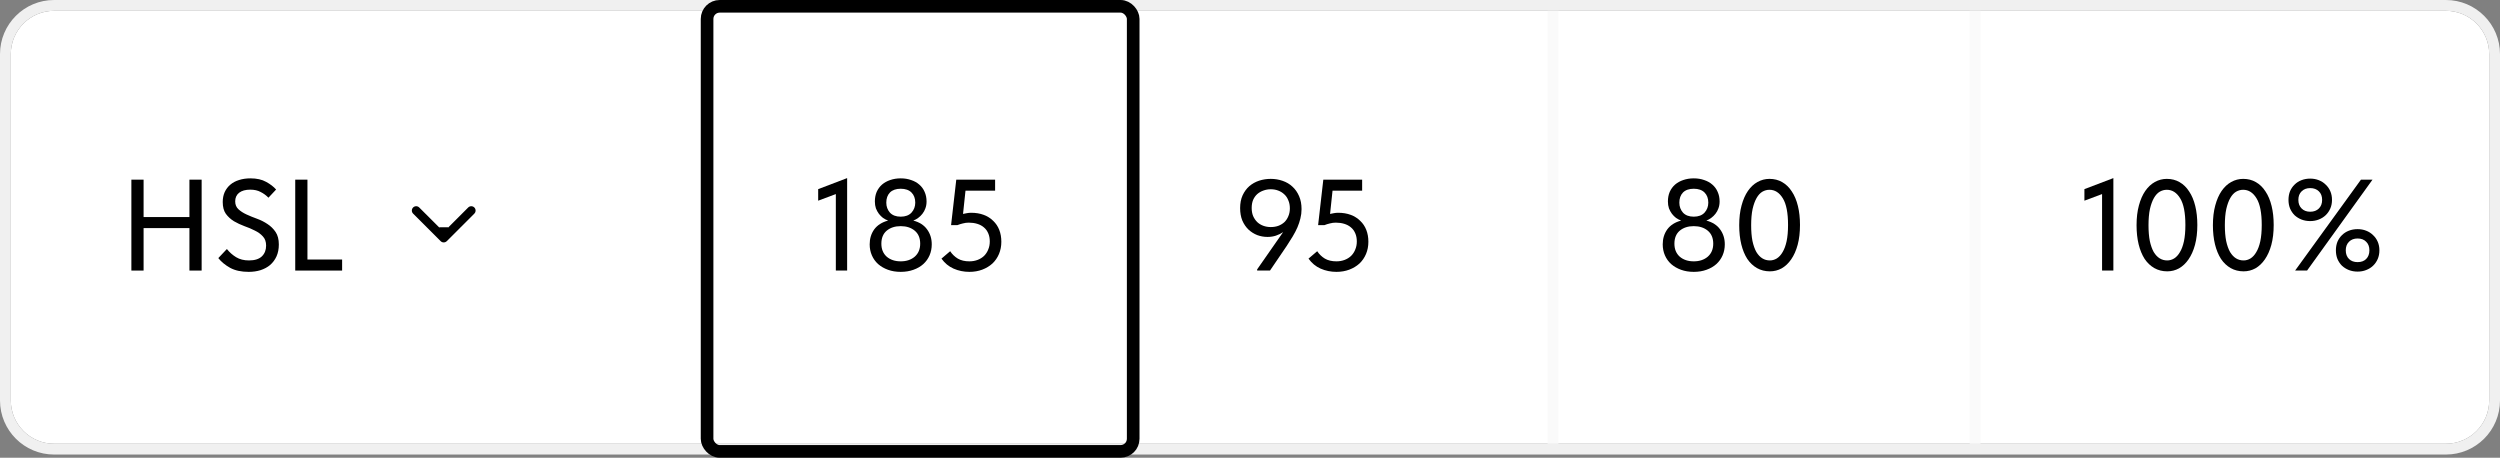
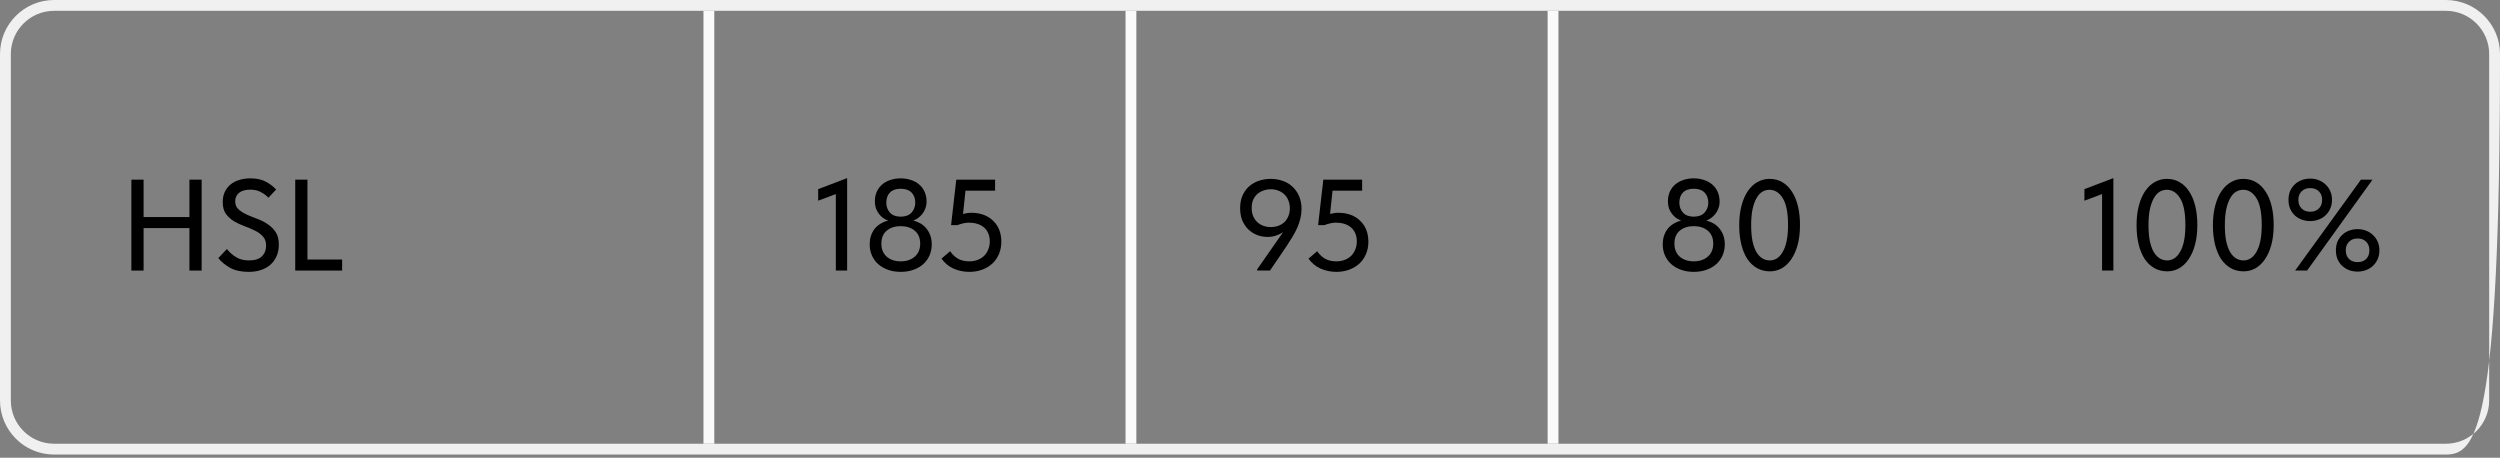
<svg xmlns="http://www.w3.org/2000/svg" width="792" height="145" viewBox="0 0 792 145" fill="none">
  <rect x="0" y="0" width="792" height="145" fill="#808080" stroke="none" />
-   <path d="M3.428 17.143C3.428 9.569 9.568 3.429 17.142 3.429H774.857C782.431 3.429 788.571 9.569 788.571 17.143V126.857C788.571 134.431 782.431 140.571 774.857 140.571H17.142C9.568 140.571 3.428 134.431 3.428 126.857V17.143Z" fill="white" />
-   <path fill-rule="evenodd" clip-rule="evenodd" d="M17.143 0H774.857C784.325 0 792 7.675 792 17.143V126.857C792 136.325 784.325 144 774.857 144H17.143C7.675 144 0 136.325 0 126.857V17.143C0 7.675 7.675 0 17.143 0ZM17.143 3.429C9.569 3.429 3.429 9.569 3.429 17.143V126.857C3.429 134.431 9.569 140.571 17.143 140.571H774.857C782.431 140.571 788.571 134.431 788.571 126.857V17.143C788.571 9.569 782.431 3.429 774.857 3.429H17.143Z" fill="#F0F0F0" />
+   <path fill-rule="evenodd" clip-rule="evenodd" d="M17.143 0H774.857C784.325 0 792 7.675 792 17.143C792 136.325 784.325 144 774.857 144H17.143C7.675 144 0 136.325 0 126.857V17.143C0 7.675 7.675 0 17.143 0ZM17.143 3.429C9.569 3.429 3.429 9.569 3.429 17.143V126.857C3.429 134.431 9.569 140.571 17.143 140.571H774.857C782.431 140.571 788.571 134.431 788.571 126.857V17.143C788.571 9.569 782.431 3.429 774.857 3.429H17.143Z" fill="#F0F0F0" />
  <path d="M60.011 72.261H45.488V85.714H41.621V56.914H45.488V68.763H60.011V56.914H63.879V85.714H60.011V72.261Z" fill="black" />
  <path d="M78.79 86.126C76.431 86.126 74.47 85.701 72.906 84.85C71.343 83.973 70.095 82.944 69.162 81.765L71.878 78.885C72.701 79.927 73.674 80.791 74.799 81.477C75.924 82.162 77.281 82.505 78.872 82.505C80.683 82.505 82.04 82.08 82.945 81.23C83.85 80.352 84.303 79.214 84.303 77.815C84.303 76.581 83.96 75.607 83.275 74.894C82.616 74.153 81.766 73.536 80.724 73.042C79.709 72.521 78.612 72.055 77.432 71.643C76.253 71.205 75.142 70.683 74.1 70.08C73.085 69.449 72.234 68.667 71.549 67.735C70.891 66.802 70.561 65.554 70.561 63.991C70.561 62.839 70.767 61.797 71.178 60.864C71.617 59.931 72.207 59.15 72.948 58.519C73.716 57.861 74.635 57.367 75.704 57.038C76.801 56.681 78.008 56.503 79.325 56.503C81.327 56.503 82.987 56.873 84.303 57.614C85.62 58.327 86.676 59.136 87.471 60.041L85.044 62.633C84.331 61.893 83.508 61.289 82.575 60.823C81.67 60.329 80.573 60.082 79.284 60.082C77.775 60.082 76.596 60.411 75.745 61.07C74.922 61.728 74.511 62.633 74.511 63.785C74.511 64.827 74.854 65.664 75.54 66.295C76.225 66.926 77.076 67.474 78.091 67.941C79.105 68.407 80.216 68.859 81.423 69.298C82.63 69.737 83.741 70.299 84.756 70.985C85.77 71.643 86.621 72.48 87.306 73.495C87.992 74.51 88.335 75.826 88.335 77.445C88.335 78.871 88.088 80.133 87.594 81.23C87.101 82.299 86.429 83.205 85.579 83.945C84.728 84.658 83.713 85.207 82.534 85.591C81.382 85.947 80.134 86.126 78.79 86.126Z" fill="black" />
  <path d="M97.399 82.217H108.384V85.714H93.531V56.914H97.399V82.217Z" fill="black" />
  <path d="M264.793 61.481L259.198 63.579V59.918L268.373 56.421V85.714H264.793V61.481Z" fill="black" />
  <path d="M285.346 86.126C283.865 86.126 282.521 85.906 281.314 85.467C280.107 85.029 279.065 84.425 278.187 83.657C277.337 82.889 276.679 81.97 276.213 80.901C275.746 79.831 275.513 78.665 275.513 77.403C275.513 75.593 275.993 74.016 276.953 72.672C277.941 71.328 279.408 70.395 281.355 69.874C280.807 69.682 280.272 69.408 279.751 69.051C279.257 68.667 278.818 68.229 278.434 67.735C278.05 67.214 277.735 66.638 277.488 66.007C277.269 65.349 277.159 64.622 277.159 63.826C277.159 62.702 277.351 61.687 277.735 60.782C278.146 59.877 278.709 59.109 279.422 58.478C280.162 57.847 281.026 57.367 282.014 57.038C283.029 56.681 284.139 56.503 285.346 56.503C286.553 56.503 287.65 56.681 288.638 57.038C289.653 57.367 290.517 57.847 291.23 58.478C291.97 59.109 292.533 59.877 292.917 60.782C293.328 61.687 293.534 62.702 293.534 63.826C293.534 64.622 293.41 65.349 293.163 66.007C292.944 66.638 292.629 67.214 292.217 67.735C291.833 68.229 291.381 68.667 290.859 69.051C290.366 69.408 289.858 69.682 289.337 69.874C291.285 70.395 292.738 71.328 293.698 72.672C294.686 74.016 295.179 75.593 295.179 77.403C295.179 78.665 294.946 79.831 294.48 80.901C294.014 81.97 293.355 82.889 292.505 83.657C291.655 84.425 290.613 85.029 289.378 85.467C288.171 85.906 286.827 86.126 285.346 86.126ZM285.346 82.793C287.157 82.793 288.638 82.299 289.79 81.312C290.942 80.297 291.518 78.926 291.518 77.198C291.518 75.415 290.942 74.043 289.79 73.083C288.638 72.123 287.157 71.643 285.346 71.643C283.536 71.643 282.055 72.123 280.903 73.083C279.778 74.043 279.216 75.415 279.216 77.198C279.216 78.926 279.778 80.297 280.903 81.312C282.055 82.299 283.536 82.793 285.346 82.793ZM285.346 68.64C286.827 68.64 287.966 68.215 288.761 67.365C289.557 66.487 289.954 65.431 289.954 64.197C289.954 62.853 289.557 61.783 288.761 60.987C287.966 60.192 286.827 59.794 285.346 59.794C283.865 59.794 282.727 60.192 281.931 60.987C281.163 61.783 280.779 62.853 280.779 64.197C280.779 65.431 281.163 66.487 281.931 67.365C282.727 68.215 283.865 68.64 285.346 68.64Z" fill="black" />
  <path d="M307.104 86.126C305.321 86.126 303.648 85.783 302.084 85.097C300.548 84.411 299.273 83.355 298.258 81.929L301.015 79.584C301.645 80.544 302.455 81.326 303.442 81.929C304.429 82.505 305.65 82.793 307.104 82.793C308.036 82.793 308.9 82.642 309.696 82.341C310.491 82.039 311.177 81.614 311.753 81.065C312.329 80.489 312.768 79.817 313.069 79.049C313.399 78.281 313.563 77.431 313.563 76.498C313.563 75.511 313.399 74.647 313.069 73.906C312.74 73.138 312.274 72.507 311.671 72.014C311.095 71.52 310.395 71.15 309.572 70.903C308.749 70.656 307.858 70.533 306.898 70.533C306.267 70.533 305.65 70.615 305.047 70.779C304.443 70.917 303.867 71.095 303.319 71.314H301.303L302.948 56.914H315.25V60.411H305.869L305.088 67.776C305.499 67.666 305.911 67.584 306.322 67.529C306.761 67.447 307.2 67.406 307.639 67.406C309.12 67.406 310.45 67.625 311.629 68.064C312.809 68.503 313.81 69.134 314.633 69.957C315.483 70.752 316.128 71.712 316.567 72.837C317.005 73.961 317.225 75.209 317.225 76.581C317.225 77.979 316.978 79.269 316.484 80.448C315.991 81.627 315.291 82.642 314.386 83.493C313.481 84.315 312.411 84.96 311.177 85.426C309.943 85.893 308.585 86.126 307.104 86.126Z" fill="black" />
  <path d="M402.581 56.667C403.897 56.667 405.145 56.873 406.325 57.285C407.531 57.696 408.574 58.313 409.451 59.136C410.329 59.931 411.029 60.933 411.55 62.139C412.071 63.319 412.331 64.69 412.331 66.254C412.331 67.269 412.208 68.256 411.961 69.216C411.742 70.149 411.426 71.095 411.015 72.055C410.603 72.987 410.11 73.934 409.534 74.894C408.958 75.854 408.327 76.855 407.641 77.897L402.334 85.714H398.261V85.344L406.489 73.536C405.803 74.002 405.049 74.373 404.226 74.647C403.403 74.921 402.512 75.058 401.552 75.058C400.427 75.058 399.344 74.866 398.302 74.482C397.259 74.071 396.327 73.481 395.504 72.713C394.709 71.945 394.064 70.999 393.57 69.874C393.104 68.722 392.871 67.406 392.871 65.925C392.871 64.389 393.131 63.045 393.653 61.893C394.201 60.713 394.914 59.739 395.792 58.971C396.697 58.203 397.726 57.627 398.878 57.243C400.057 56.859 401.291 56.667 402.581 56.667ZM402.581 59.959C401.758 59.959 400.976 60.096 400.235 60.37C399.522 60.617 398.878 60.987 398.302 61.481C397.753 61.975 397.314 62.592 396.985 63.333C396.683 64.073 396.533 64.923 396.533 65.883C396.533 66.843 396.683 67.694 396.985 68.434C397.314 69.175 397.739 69.806 398.261 70.327C398.809 70.848 399.454 71.246 400.194 71.52C400.935 71.794 401.73 71.931 402.581 71.931C403.431 71.931 404.213 71.808 404.926 71.561C405.666 71.287 406.311 70.903 406.859 70.409C407.408 69.888 407.833 69.257 408.135 68.517C408.464 67.776 408.629 66.939 408.629 66.007C408.629 65.047 408.464 64.197 408.135 63.456C407.833 62.688 407.408 62.057 406.859 61.563C406.311 61.042 405.666 60.645 404.926 60.37C404.213 60.096 403.431 59.959 402.581 59.959Z" fill="black" />
  <path d="M423.381 86.126C421.598 86.126 419.925 85.783 418.361 85.097C416.825 84.411 415.55 83.355 414.535 81.929L417.291 79.584C417.922 80.544 418.731 81.326 419.719 81.929C420.706 82.505 421.927 82.793 423.381 82.793C424.313 82.793 425.177 82.642 425.973 82.341C426.768 82.039 427.454 81.614 428.03 81.065C428.606 80.489 429.045 79.817 429.346 79.049C429.675 78.281 429.84 77.431 429.84 76.498C429.84 75.511 429.675 74.647 429.346 73.906C429.017 73.138 428.551 72.507 427.947 72.014C427.371 71.52 426.672 71.15 425.849 70.903C425.026 70.656 424.135 70.533 423.175 70.533C422.544 70.533 421.927 70.615 421.323 70.779C420.72 70.917 420.144 71.095 419.595 71.314H417.579L419.225 56.914H431.527V60.411H422.146L421.365 67.776C421.776 67.666 422.187 67.584 422.599 67.529C423.038 67.447 423.477 67.406 423.915 67.406C425.397 67.406 426.727 67.625 427.906 68.064C429.086 68.503 430.087 69.134 430.91 69.957C431.76 70.752 432.405 71.712 432.843 72.837C433.282 73.961 433.502 75.209 433.502 76.581C433.502 77.979 433.255 79.269 432.761 80.448C432.267 81.627 431.568 82.642 430.663 83.493C429.758 84.315 428.688 84.96 427.454 85.426C426.219 85.893 424.862 86.126 423.381 86.126Z" fill="black" />
  <path d="M536.583 86.126C535.102 86.126 533.758 85.906 532.551 85.467C531.344 85.029 530.302 84.425 529.424 83.657C528.574 82.889 527.915 81.97 527.449 80.901C526.983 79.831 526.75 78.665 526.75 77.403C526.75 75.593 527.23 74.016 528.19 72.672C529.177 71.328 530.645 70.395 532.592 69.874C532.043 69.682 531.509 69.408 530.987 69.051C530.494 68.667 530.055 68.229 529.671 67.735C529.287 67.214 528.971 66.638 528.725 66.007C528.505 65.349 528.395 64.622 528.395 63.826C528.395 62.702 528.587 61.687 528.971 60.782C529.383 59.877 529.945 59.109 530.658 58.478C531.399 57.847 532.263 57.367 533.25 57.038C534.265 56.681 535.376 56.503 536.583 56.503C537.79 56.503 538.887 56.681 539.874 57.038C540.889 57.367 541.753 57.847 542.466 58.478C543.207 59.109 543.769 59.877 544.153 60.782C544.565 61.687 544.77 62.702 544.77 63.826C544.77 64.622 544.647 65.349 544.4 66.007C544.181 66.638 543.865 67.214 543.454 67.735C543.07 68.229 542.617 68.667 542.096 69.051C541.602 69.408 541.095 69.682 540.574 69.874C542.521 70.395 543.975 71.328 544.935 72.672C545.922 74.016 546.416 75.593 546.416 77.403C546.416 78.665 546.183 79.831 545.717 80.901C545.25 81.97 544.592 82.889 543.742 83.657C542.891 84.425 541.849 85.029 540.615 85.467C539.408 85.906 538.064 86.126 536.583 86.126ZM536.583 82.793C538.393 82.793 539.874 82.299 541.026 81.312C542.178 80.297 542.754 78.926 542.754 77.198C542.754 75.415 542.178 74.043 541.026 73.083C539.874 72.123 538.393 71.643 536.583 71.643C534.773 71.643 533.291 72.123 532.139 73.083C531.015 74.043 530.453 75.415 530.453 77.198C530.453 78.926 531.015 80.297 532.139 81.312C533.291 82.299 534.773 82.793 536.583 82.793ZM536.583 68.64C538.064 68.64 539.202 68.215 539.998 67.365C540.793 66.487 541.191 65.431 541.191 64.197C541.191 62.853 540.793 61.783 539.998 60.987C539.202 60.192 538.064 59.794 536.583 59.794C535.102 59.794 533.963 60.192 533.168 60.987C532.4 61.783 532.016 62.853 532.016 64.197C532.016 65.431 532.4 66.487 533.168 67.365C533.963 68.215 535.102 68.64 536.583 68.64Z" fill="black" />
  <path d="M560.692 85.961C559.183 85.961 557.826 85.618 556.619 84.933C555.412 84.247 554.383 83.273 553.533 82.011C552.71 80.722 552.079 79.186 551.64 77.403C551.202 75.593 550.982 73.577 550.982 71.355C550.982 68.997 551.229 66.912 551.723 65.102C552.216 63.264 552.888 61.728 553.739 60.494C554.616 59.232 555.631 58.286 556.783 57.655C557.963 56.997 559.224 56.667 560.568 56.667C562.077 56.667 563.421 57.01 564.6 57.696C565.807 58.382 566.822 59.369 567.645 60.658C568.495 61.92 569.14 63.456 569.579 65.266C570.018 67.049 570.237 69.051 570.237 71.273C570.237 73.632 569.99 75.73 569.496 77.568C569.003 79.378 568.317 80.914 567.439 82.176C566.589 83.41 565.588 84.357 564.436 85.015C563.284 85.646 562.036 85.961 560.692 85.961ZM560.692 82.505C561.46 82.505 562.187 82.299 562.872 81.888C563.586 81.449 564.203 80.777 564.724 79.872C565.272 78.967 565.698 77.815 565.999 76.416C566.301 74.99 566.452 73.275 566.452 71.273C566.452 67.433 565.903 64.622 564.806 62.839C563.709 61.029 562.297 60.123 560.568 60.123C559.773 60.123 559.019 60.329 558.306 60.741C557.62 61.152 557.016 61.81 556.495 62.715C555.974 63.621 555.549 64.786 555.22 66.213C554.918 67.639 554.767 69.353 554.767 71.355C554.767 73.275 554.904 74.935 555.179 76.334C555.48 77.733 555.892 78.898 556.413 79.831C556.962 80.736 557.592 81.408 558.306 81.847C559.019 82.286 559.814 82.505 560.692 82.505Z" fill="black" />
  <path d="M665.936 61.481L660.341 63.579V59.918L669.515 56.421V85.714H665.936V61.481Z" fill="black" />
  <path d="M686.571 85.961C685.063 85.961 683.705 85.618 682.498 84.933C681.291 84.247 680.263 83.273 679.412 82.011C678.59 80.722 677.959 79.186 677.52 77.403C677.081 75.593 676.862 73.577 676.862 71.355C676.862 68.997 677.109 66.912 677.602 65.102C678.096 63.264 678.768 61.728 679.618 60.494C680.496 59.232 681.511 58.286 682.663 57.655C683.842 56.997 685.104 56.667 686.448 56.667C687.956 56.667 689.3 57.01 690.48 57.696C691.687 58.382 692.702 59.369 693.524 60.658C694.375 61.92 695.019 63.456 695.458 65.266C695.897 67.049 696.116 69.051 696.116 71.273C696.116 73.632 695.87 75.73 695.376 77.568C694.882 79.378 694.196 80.914 693.319 82.176C692.469 83.41 691.467 84.357 690.315 85.015C689.163 85.646 687.915 85.961 686.571 85.961ZM686.571 82.505C687.339 82.505 688.066 82.299 688.752 81.888C689.465 81.449 690.082 80.777 690.603 79.872C691.152 78.967 691.577 77.815 691.879 76.416C692.18 74.99 692.331 73.275 692.331 71.273C692.331 67.433 691.783 64.622 690.686 62.839C689.589 61.029 688.176 60.123 686.448 60.123C685.653 60.123 684.898 60.329 684.185 60.741C683.499 61.152 682.896 61.81 682.375 62.715C681.854 63.621 681.429 64.786 681.099 66.213C680.798 67.639 680.647 69.353 680.647 71.355C680.647 73.275 680.784 74.935 681.058 76.334C681.36 77.733 681.771 78.898 682.292 79.831C682.841 80.736 683.472 81.408 684.185 81.847C684.898 82.286 685.694 82.505 686.571 82.505Z" fill="black" />
  <path d="M710.759 85.961C709.25 85.961 707.893 85.618 706.686 84.933C705.479 84.247 704.45 83.273 703.6 82.011C702.777 80.722 702.146 79.186 701.707 77.403C701.269 75.593 701.049 73.577 701.049 71.355C701.049 68.997 701.296 66.912 701.79 65.102C702.283 63.264 702.955 61.728 703.806 60.494C704.683 59.232 705.698 58.286 706.85 57.655C708.03 56.997 709.291 56.667 710.635 56.667C712.144 56.667 713.488 57.01 714.667 57.696C715.874 58.382 716.889 59.369 717.712 60.658C718.562 61.92 719.207 63.456 719.646 65.266C720.085 67.049 720.304 69.051 720.304 71.273C720.304 73.632 720.057 75.73 719.563 77.568C719.07 79.378 718.384 80.914 717.506 82.176C716.656 83.41 715.655 84.357 714.503 85.015C713.351 85.646 712.103 85.961 710.759 85.961ZM710.759 82.505C711.527 82.505 712.254 82.299 712.939 81.888C713.653 81.449 714.27 80.777 714.791 79.872C715.339 78.967 715.765 77.815 716.066 76.416C716.368 74.99 716.519 73.275 716.519 71.273C716.519 67.433 715.97 64.622 714.873 62.839C713.776 61.029 712.363 60.123 710.635 60.123C709.84 60.123 709.086 60.329 708.373 60.741C707.687 61.152 707.083 61.81 706.562 62.715C706.041 63.621 705.616 64.786 705.287 66.213C704.985 67.639 704.834 69.353 704.834 71.355C704.834 73.275 704.971 74.935 705.246 76.334C705.547 77.733 705.959 78.898 706.48 79.831C707.029 80.736 707.659 81.408 708.373 81.847C709.086 82.286 709.881 82.505 710.759 82.505Z" fill="black" />
  <path d="M731.864 70.039C730.877 70.039 729.958 69.874 729.108 69.545C728.285 69.216 727.558 68.763 726.927 68.187C726.324 67.584 725.844 66.871 725.487 66.048C725.158 65.225 724.994 64.32 724.994 63.333C724.994 62.318 725.158 61.399 725.487 60.576C725.844 59.753 726.324 59.054 726.927 58.478C727.531 57.874 728.258 57.408 729.108 57.079C729.958 56.75 730.877 56.585 731.864 56.585C732.852 56.585 733.757 56.75 734.58 57.079C735.43 57.408 736.157 57.874 736.76 58.478C737.391 59.054 737.885 59.753 738.242 60.576C738.598 61.399 738.776 62.318 738.776 63.333C738.776 64.32 738.598 65.225 738.242 66.048C737.885 66.871 737.391 67.584 736.76 68.187C736.157 68.763 735.43 69.216 734.58 69.545C733.757 69.874 732.852 70.039 731.864 70.039ZM731.864 67.077C733.016 67.077 733.935 66.734 734.621 66.048C735.307 65.362 735.65 64.457 735.65 63.333C735.65 62.181 735.307 61.275 734.621 60.617C733.935 59.931 733.016 59.589 731.864 59.589C730.74 59.589 729.835 59.931 729.149 60.617C728.463 61.275 728.12 62.181 728.12 63.333C728.12 64.457 728.463 65.362 729.149 66.048C729.835 66.734 730.74 67.077 731.864 67.077ZM746.882 86.043C745.894 86.043 744.975 85.879 744.125 85.55C743.302 85.221 742.575 84.768 741.944 84.192C741.341 83.589 740.861 82.875 740.504 82.053C740.175 81.23 740.011 80.311 740.011 79.296C740.011 78.309 740.175 77.403 740.504 76.581C740.861 75.758 741.341 75.058 741.944 74.482C742.548 73.879 743.275 73.413 744.125 73.083C744.975 72.754 745.894 72.59 746.882 72.59C747.869 72.59 748.774 72.754 749.597 73.083C750.447 73.413 751.174 73.879 751.778 74.482C752.408 75.058 752.902 75.758 753.259 76.581C753.615 77.403 753.794 78.309 753.794 79.296C753.794 80.311 753.615 81.23 753.259 82.053C752.902 82.875 752.408 83.589 751.778 84.192C751.174 84.768 750.447 85.221 749.597 85.55C748.774 85.879 747.869 86.043 746.882 86.043ZM746.882 83.04C748.034 83.04 748.939 82.711 749.597 82.053C750.283 81.367 750.626 80.448 750.626 79.296C750.626 78.144 750.283 77.239 749.597 76.581C748.939 75.895 748.034 75.552 746.882 75.552C745.757 75.552 744.852 75.895 744.166 76.581C743.48 77.266 743.138 78.171 743.138 79.296C743.138 80.448 743.48 81.367 744.166 82.053C744.852 82.711 745.757 83.04 746.882 83.04ZM730.877 85.714H727.092L747.951 56.914H751.613L730.877 85.714Z" fill="black" />
  <path fill-rule="evenodd" clip-rule="evenodd" d="M222.858 140.571L222.858 3.429L226.286 3.429L226.286 140.571L222.858 140.571Z" fill="#FAFAFA" />
  <path fill-rule="evenodd" clip-rule="evenodd" d="M356.571 140.571L356.571 3.429L360 3.429L360 140.571L356.571 140.571Z" fill="#FAFAFA" />
  <path fill-rule="evenodd" clip-rule="evenodd" d="M490.287 140.571L490.287 3.429L493.716 3.429L493.716 140.571L490.287 140.571Z" fill="#FAFAFA" />
-   <path fill-rule="evenodd" clip-rule="evenodd" d="M624.001 140.571L624.001 3.429L627.43 3.429L627.43 140.571L624.001 140.571Z" fill="#FAFAFA" />
-   <path fill-rule="evenodd" clip-rule="evenodd" d="M150.267 67.671L141.54 76.398C141.004 76.934 140.136 76.934 139.6 76.398L130.872 67.671C130.337 67.135 130.337 66.267 130.872 65.731C131.408 65.195 132.276 65.195 132.812 65.731L139.198 72.118L139.198 72L141.941 72L141.941 72.118L148.328 65.731C148.863 65.195 149.732 65.195 150.267 65.731C150.803 66.267 150.803 67.135 150.267 67.671Z" fill="black" />
-   <rect x="224" y="2" width="135" height="141" rx="4" stroke="black" stroke-width="4" />
</svg>